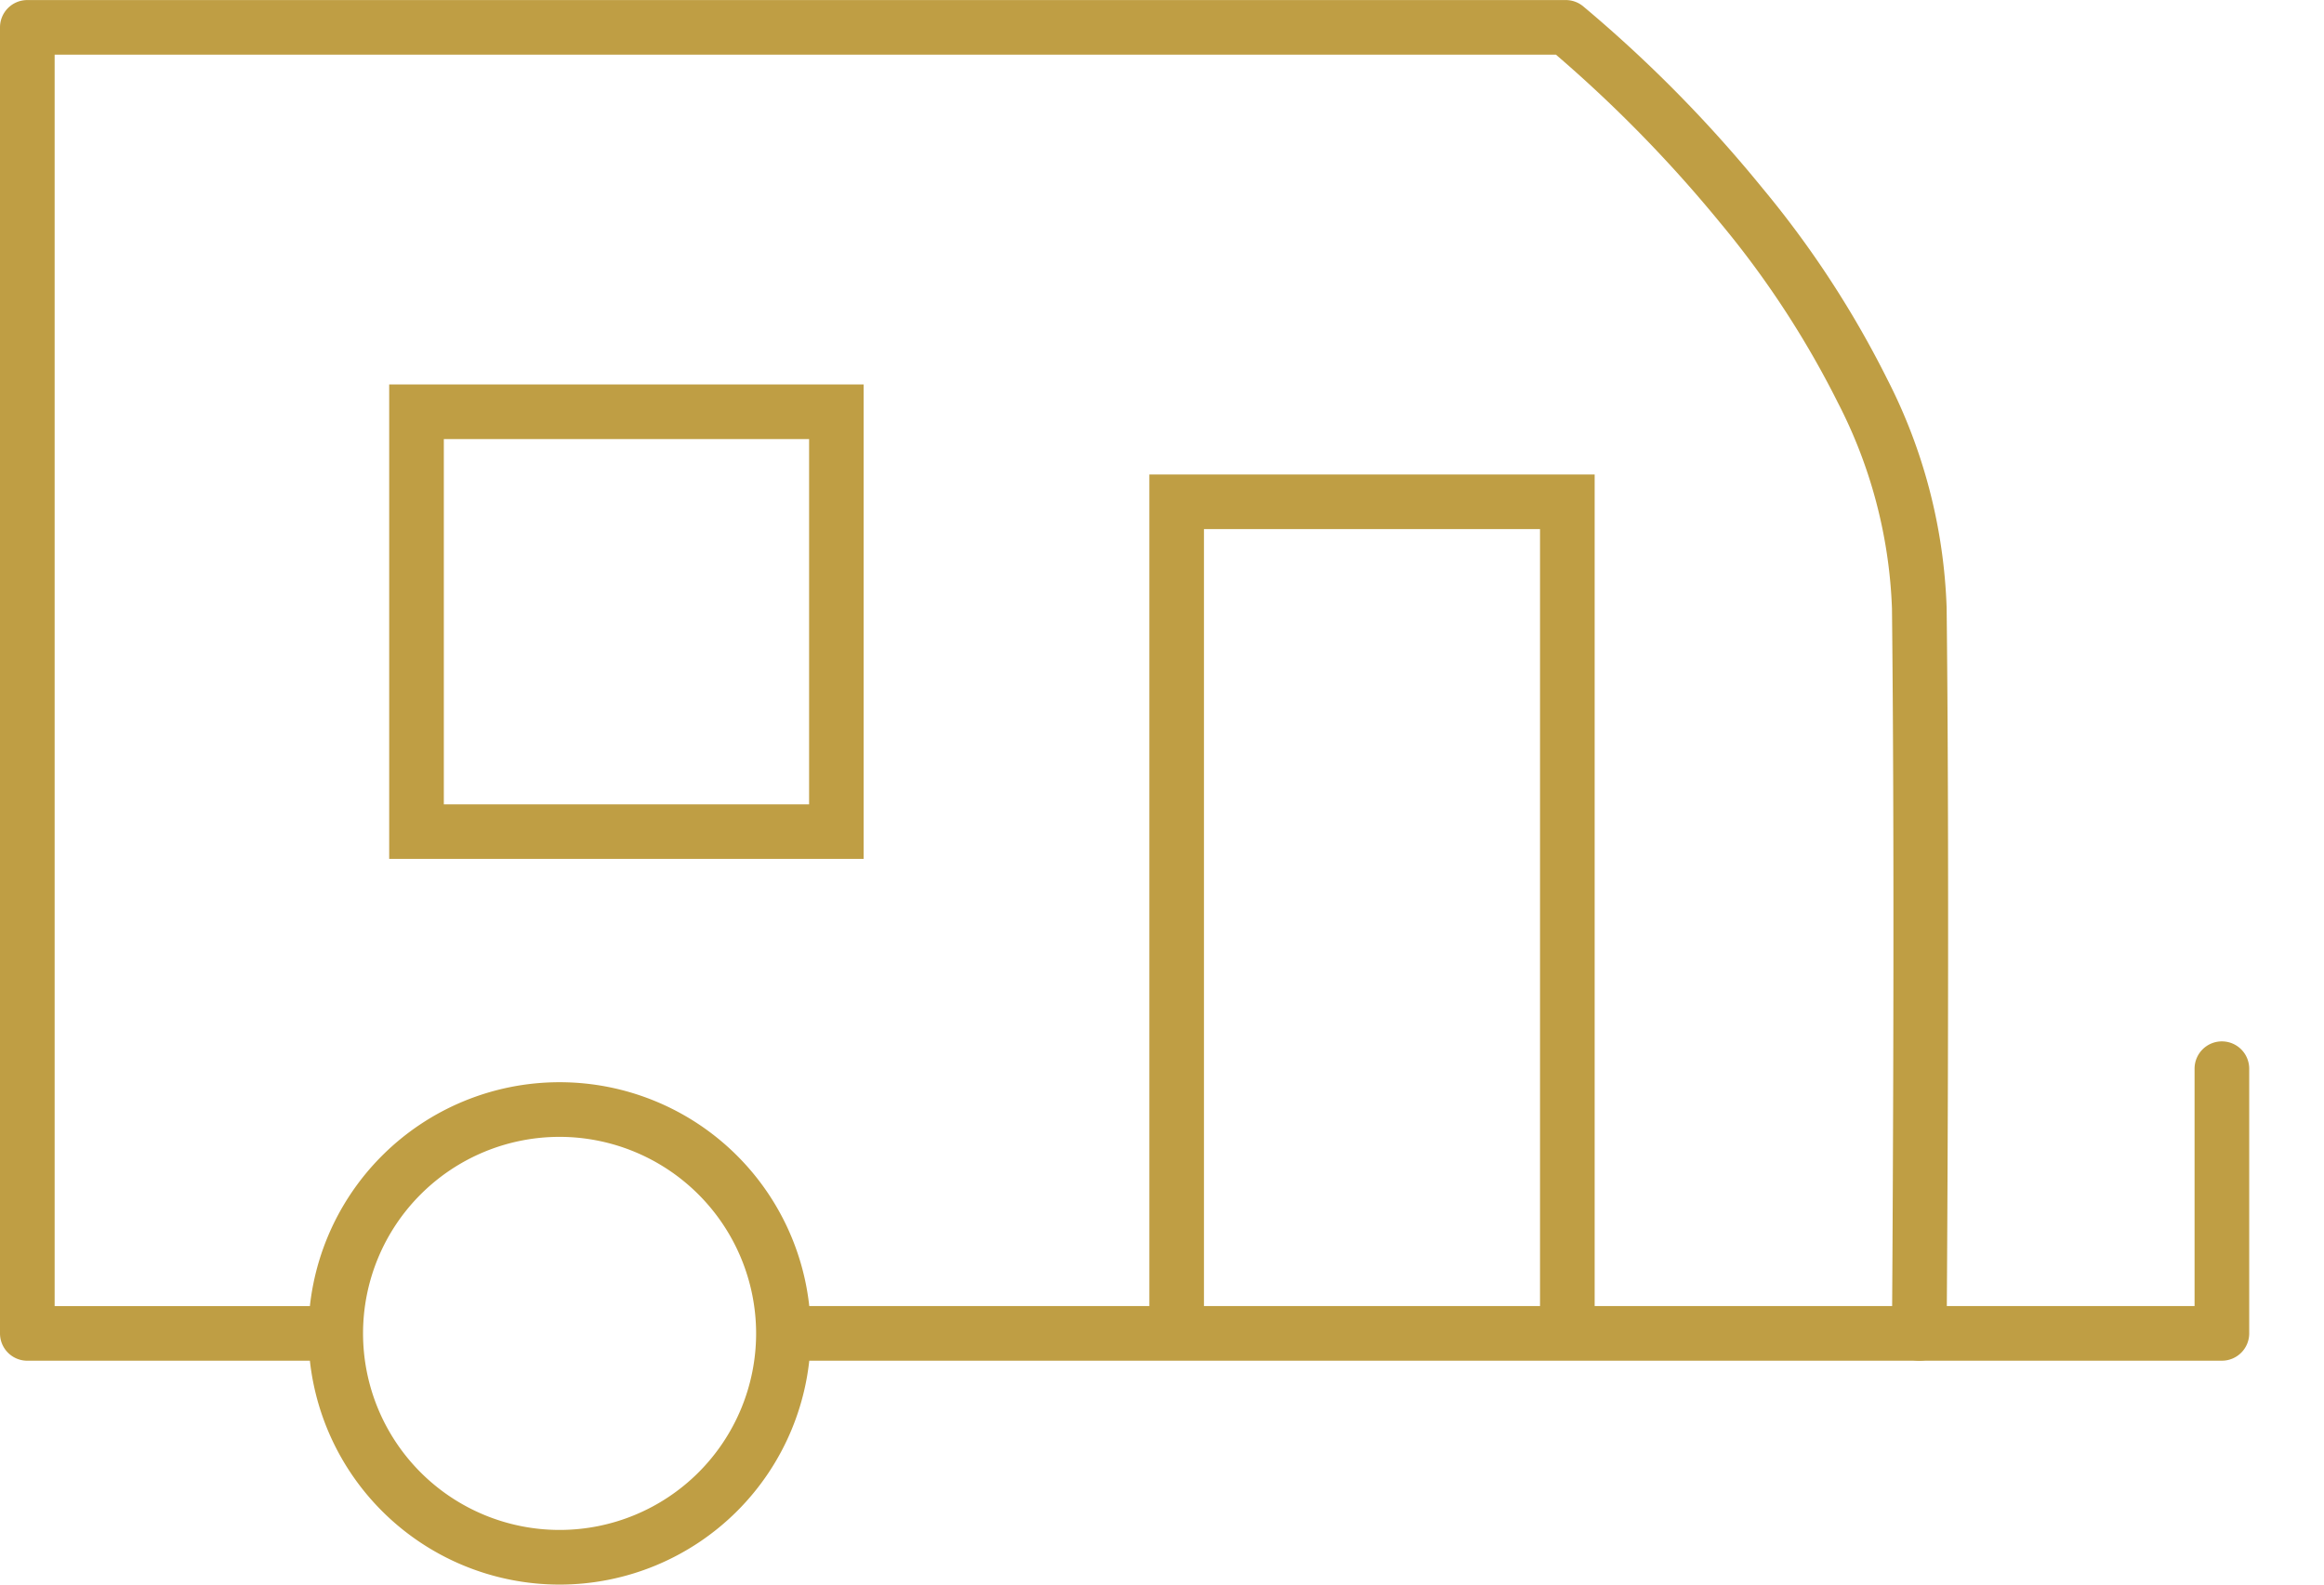
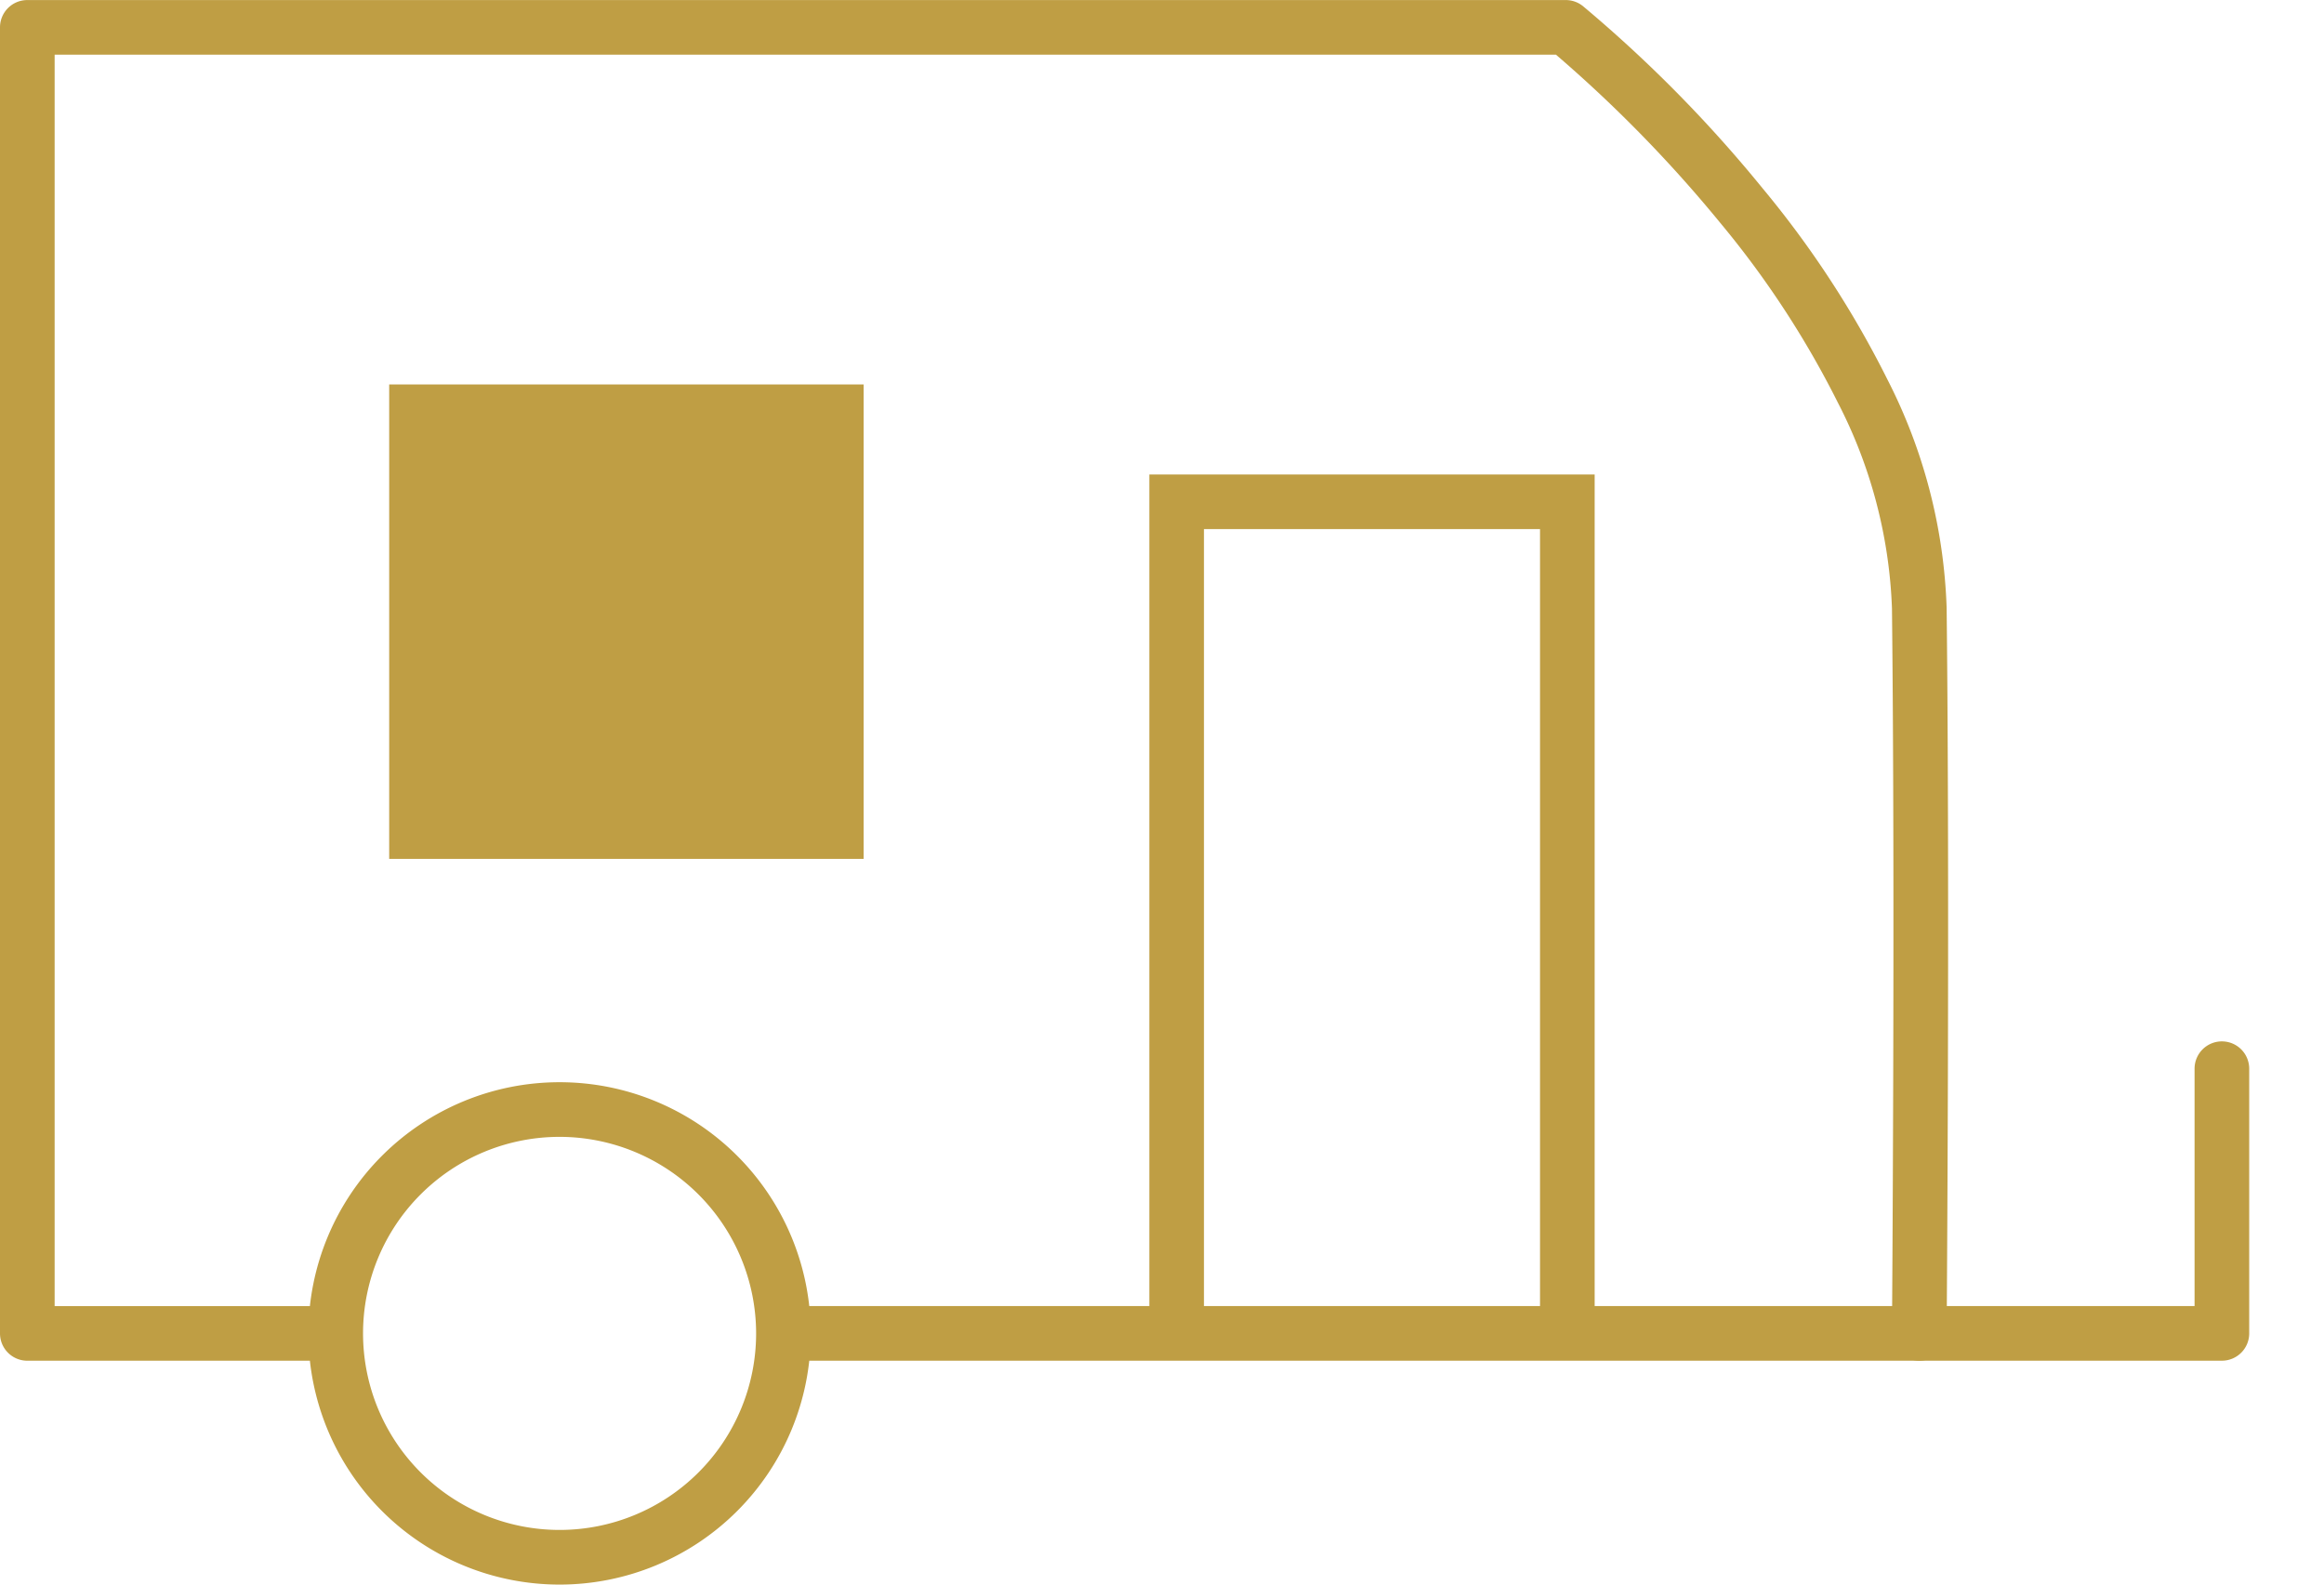
<svg xmlns="http://www.w3.org/2000/svg" width="88" height="60" viewBox="0 0 88 60">
  <g id="Group_2647" data-name="Group 2647" transform="translate(-1099 -108)">
-     <rect id="Rectangle_237" data-name="Rectangle 237" width="88" height="60" transform="translate(1099 108)" fill="#fff" />
    <g id="Group_2646" data-name="Group 2646" transform="translate(-37.976 -164)">
      <path id="Ellipse_161" data-name="Ellipse 161" d="M9.511,2.069a7.442,7.442,0,1,0,7.442,7.442A7.45,7.45,0,0,0,9.511,2.069M9.511,0A9.511,9.511,0,1,1,0,9.511,9.511,9.511,0,0,1,9.511,0Z" transform="translate(1148.654 312.978)" fill="#bf9e44" />
-       <path id="Rectangle_247" data-name="Rectangle 247" d="M2.069,2.069V15.9H15.9V2.069H2.069M0,0H17.965V17.965H0Z" transform="translate(1151.713 286.557)" fill="#bf9e44" />
+       <path id="Rectangle_247" data-name="Rectangle 247" d="M2.069,2.069V15.9H15.9H2.069M0,0H17.965V17.965H0Z" transform="translate(1151.713 286.557)" fill="#bf9e44" />
      <path id="Path_286" data-name="Path 286" d="M1846.322-12545.392h-54.287a1.034,1.034,0,0,1-1.034-1.035,1.034,1.034,0,0,1,1.034-1.034h53.252v-8.988a1.034,1.034,0,0,1,1.035-1.034,1.034,1.034,0,0,1,1.034,1.034v10.022A1.034,1.034,0,0,1,1846.322-12545.392Z" transform="translate(-625.212 12868.915)" fill="#bf9e44" />
      <path id="Path_285" data-name="Path 285" d="M1830.793-12543.274h-.008a1.034,1.034,0,0,1-1.026-1.042c0-.161.125-16.232,0-27.439a18.41,18.41,0,0,0-2.041-7.781,35.475,35.475,0,0,0-4.466-6.828,50.842,50.842,0,0,0-6.217-6.363h-56.848v47.386h9.643a1.034,1.034,0,0,1,1.035,1.034,1.034,1.034,0,0,1-1.035,1.034h-10.678a1.034,1.034,0,0,1-1.034-1.034v-49.454a1.034,1.034,0,0,1,1.034-1.034h58.256a1.035,1.035,0,0,1,.648.229,50.792,50.792,0,0,1,6.8,6.895,37.572,37.572,0,0,1,4.724,7.231,20.451,20.451,0,0,1,2.249,8.664c.126,11.226,0,27.316,0,27.478A1.034,1.034,0,0,1,1830.793-12543.274Z" transform="translate(-621.142 12866.797)" fill="#bf9e44" />
      <path id="Path_287" data-name="Path 287" d="M1873.284-12462.757h-2.069v-29.644H1858.49v29.644h-2.069v-31.712h16.863Z" transform="translate(-675.925 12784.435)" fill="#bf9e44" />
    </g>
  </g>
</svg>